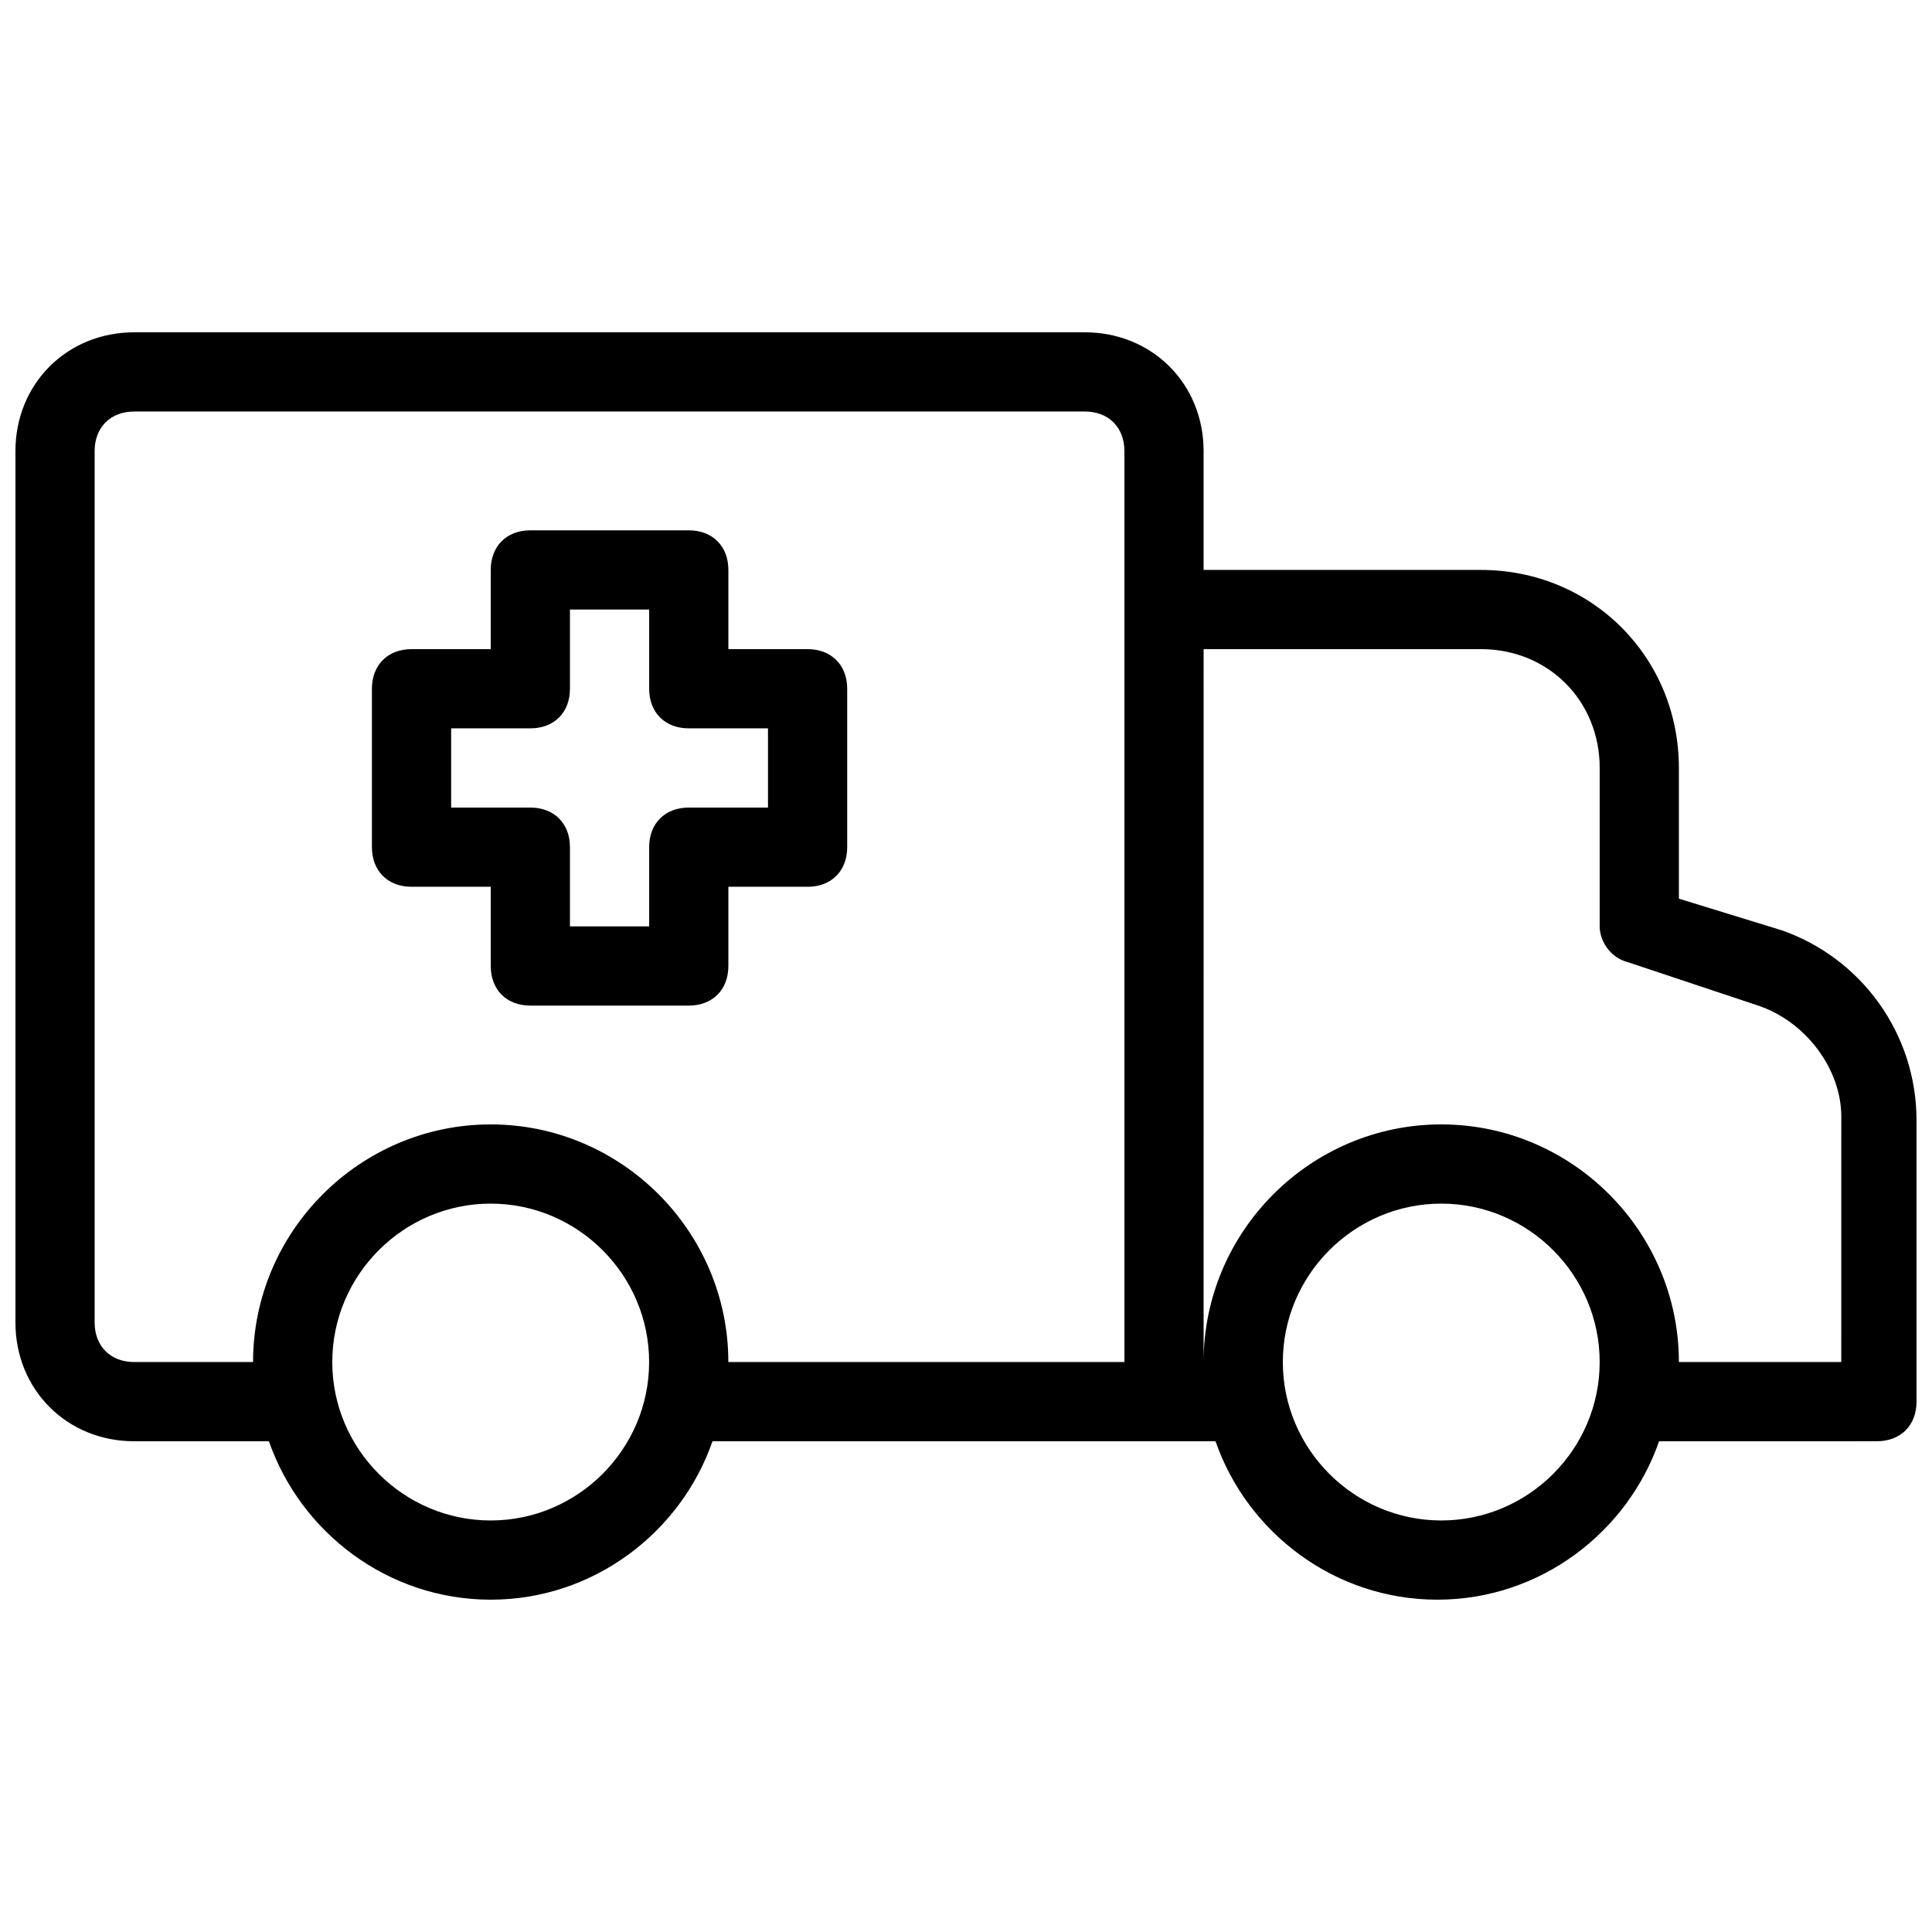
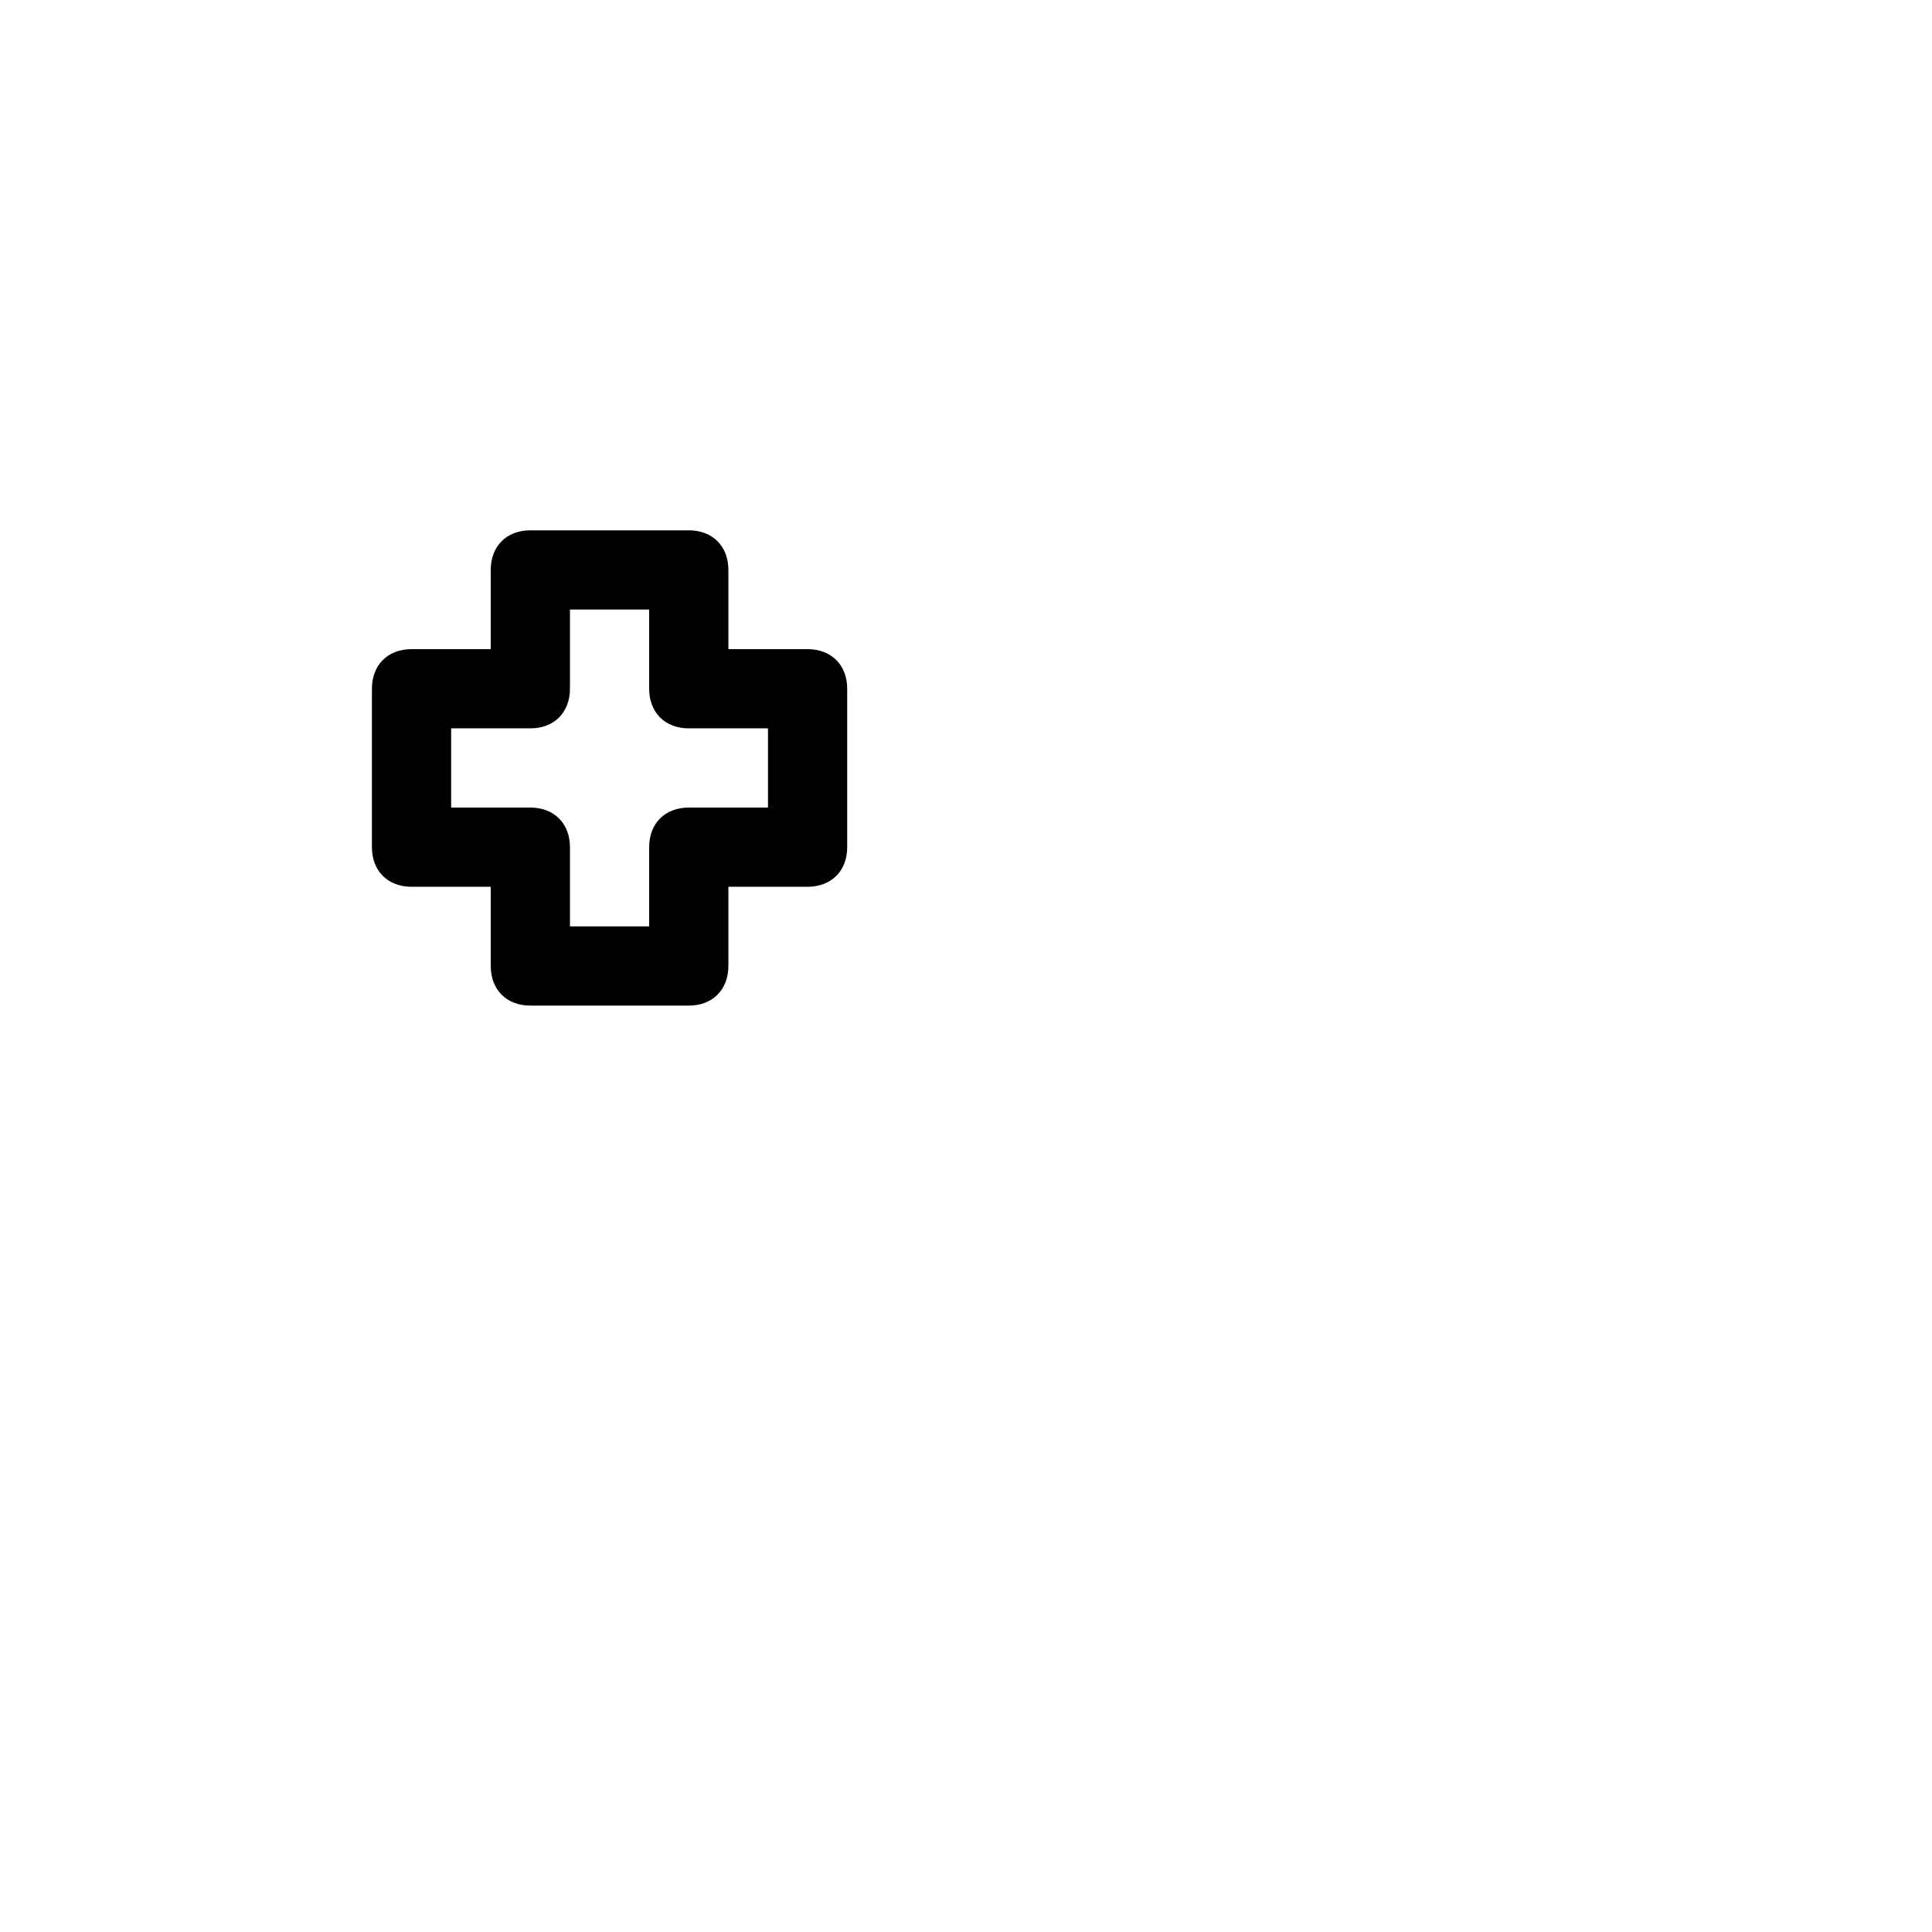
<svg xmlns="http://www.w3.org/2000/svg" width="800px" height="800px" version="1.1" viewBox="144 144 512 512">
  <defs>
    <clipPath id="a">
      <path d="m148.09 232h503.81v336h-503.81z" />
    </clipPath>
  </defs>
  <g clip-path="url(#a)">
-     <path d="m616.21 390.55-27.289-8.395v-34.637c0-29.391-23.09-52.48-52.48-52.48h-73.473v-31.488c0-17.844-13.645-31.488-31.488-31.488h-251.9c-17.844 0-31.488 13.645-31.488 31.488v230.91c0 17.844 13.645 31.488 31.488 31.488h35.688c8.398 24.141 31.488 41.984 58.777 41.984s50.383-17.844 58.777-41.984h133.3c8.398 24.141 31.488 41.984 58.777 41.984 27.289 0 50.383-17.844 58.777-41.984l57.727-0.004c6.297 0 10.496-4.199 10.496-10.496v-74.523c0-23.09-14.695-43.031-35.688-50.379zm-342.17 156.39c-23.09 0-41.984-18.895-41.984-41.984 0-23.09 18.895-41.984 41.984-41.984s41.984 18.895 41.984 41.984c0 23.094-18.895 41.984-41.984 41.984zm62.977-41.984c0-34.637-28.34-62.977-62.977-62.977s-62.977 28.34-62.977 62.977h-31.488c-6.297 0-10.496-4.199-10.496-10.496v-230.91c0-6.297 4.199-10.496 10.496-10.496h251.91c6.297 0 10.496 4.199 10.496 10.496v241.41zm188.93 41.984c-23.09 0-41.984-18.895-41.984-41.984 0-23.09 18.895-41.984 41.984-41.984 23.09 0 41.984 18.895 41.984 41.984 0 23.094-18.891 41.984-41.984 41.984zm104.96-41.984h-41.984c0-34.637-28.34-62.977-62.977-62.977s-62.977 28.34-62.977 62.977l0.004-188.93h73.473c17.844 0 31.488 13.645 31.488 31.488v41.984c0 4.199 3.148 8.398 7.348 9.445l34.637 11.547c12.594 4.199 22.043 16.793 22.043 29.391l-0.004 65.07z" />
-   </g>
+     </g>
  <path d="m358.02 316.03h-20.992v-20.992c0-6.297-4.199-10.496-10.496-10.496h-41.984c-6.297 0-10.496 4.199-10.496 10.496v20.992h-20.992c-6.297 0-10.496 4.199-10.496 10.496v41.984c0 6.297 4.199 10.496 10.496 10.496h20.992v20.992c0 6.297 4.199 10.496 10.496 10.496h41.984c6.297 0 10.496-4.199 10.496-10.496v-20.992h20.992c6.297 0 10.496-4.199 10.496-10.496v-41.984c0-6.297-4.199-10.496-10.496-10.496zm-10.496 41.984h-20.992c-6.297 0-10.496 4.199-10.496 10.496v20.992h-20.992v-20.992c0-6.297-4.199-10.496-10.496-10.496h-20.992v-20.992h20.992c6.297 0 10.496-4.199 10.496-10.496v-20.992h20.992v20.992c0 6.297 4.199 10.496 10.496 10.496h20.992z" />
</svg>